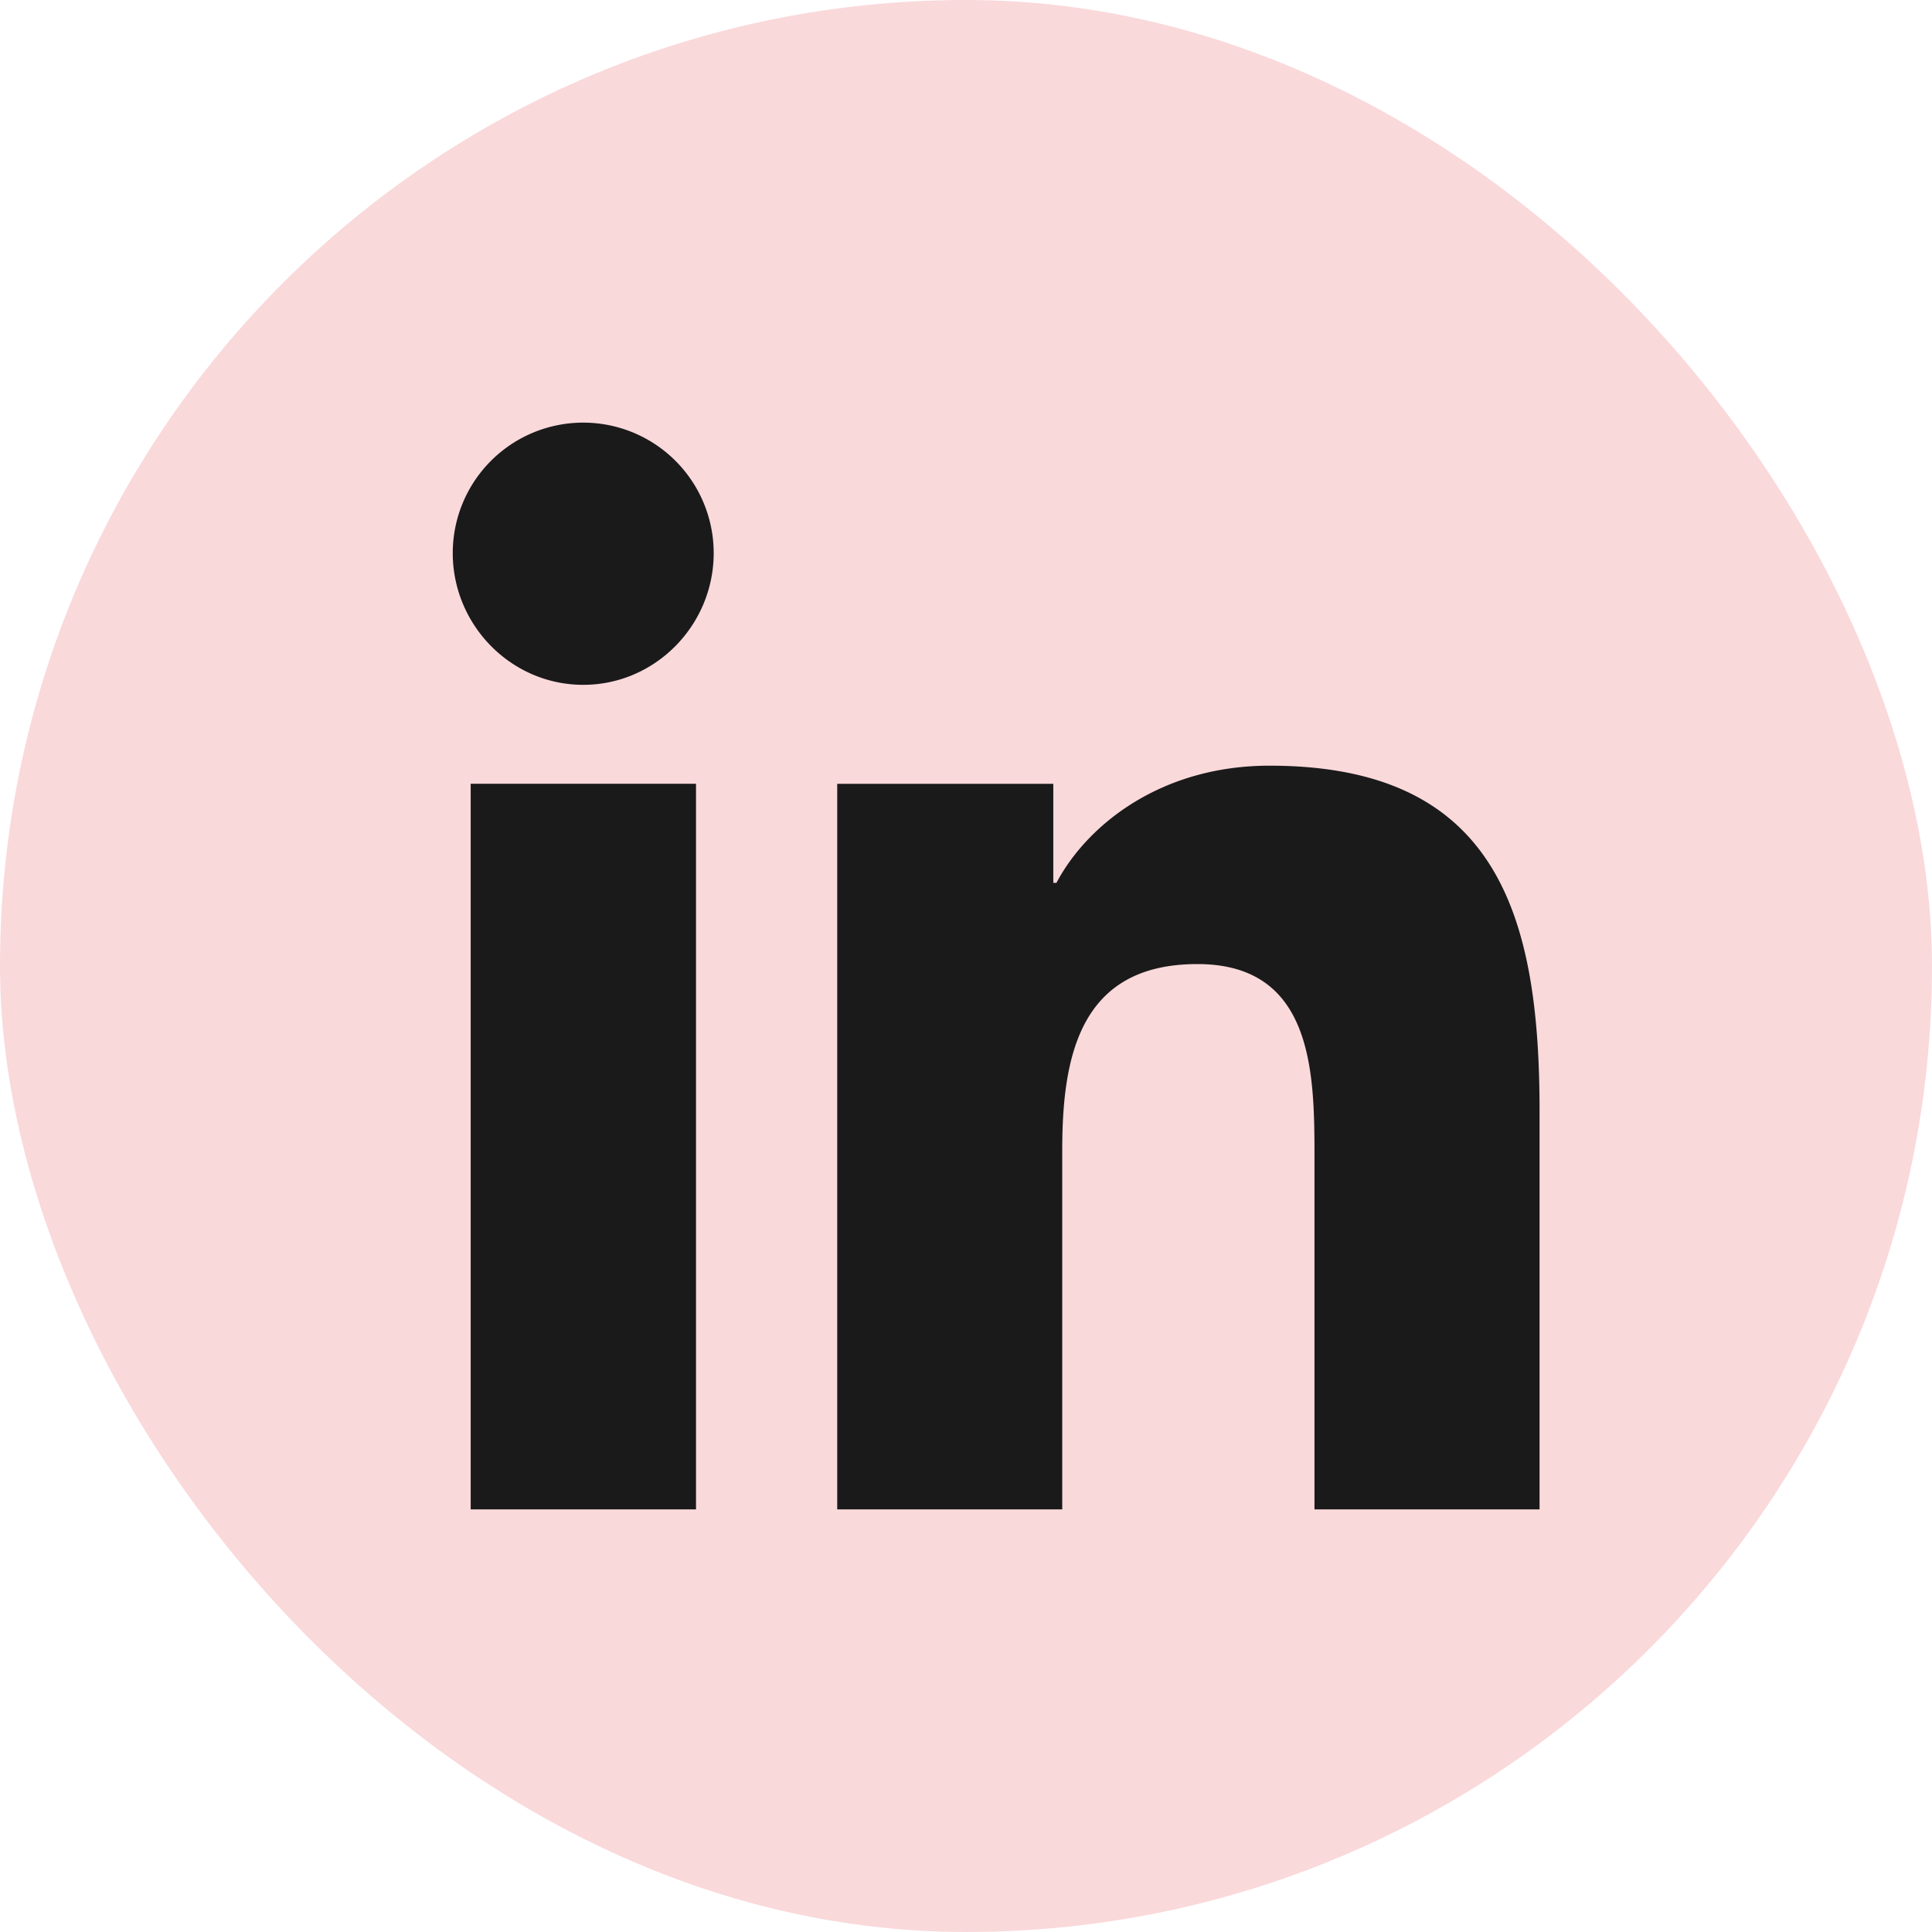
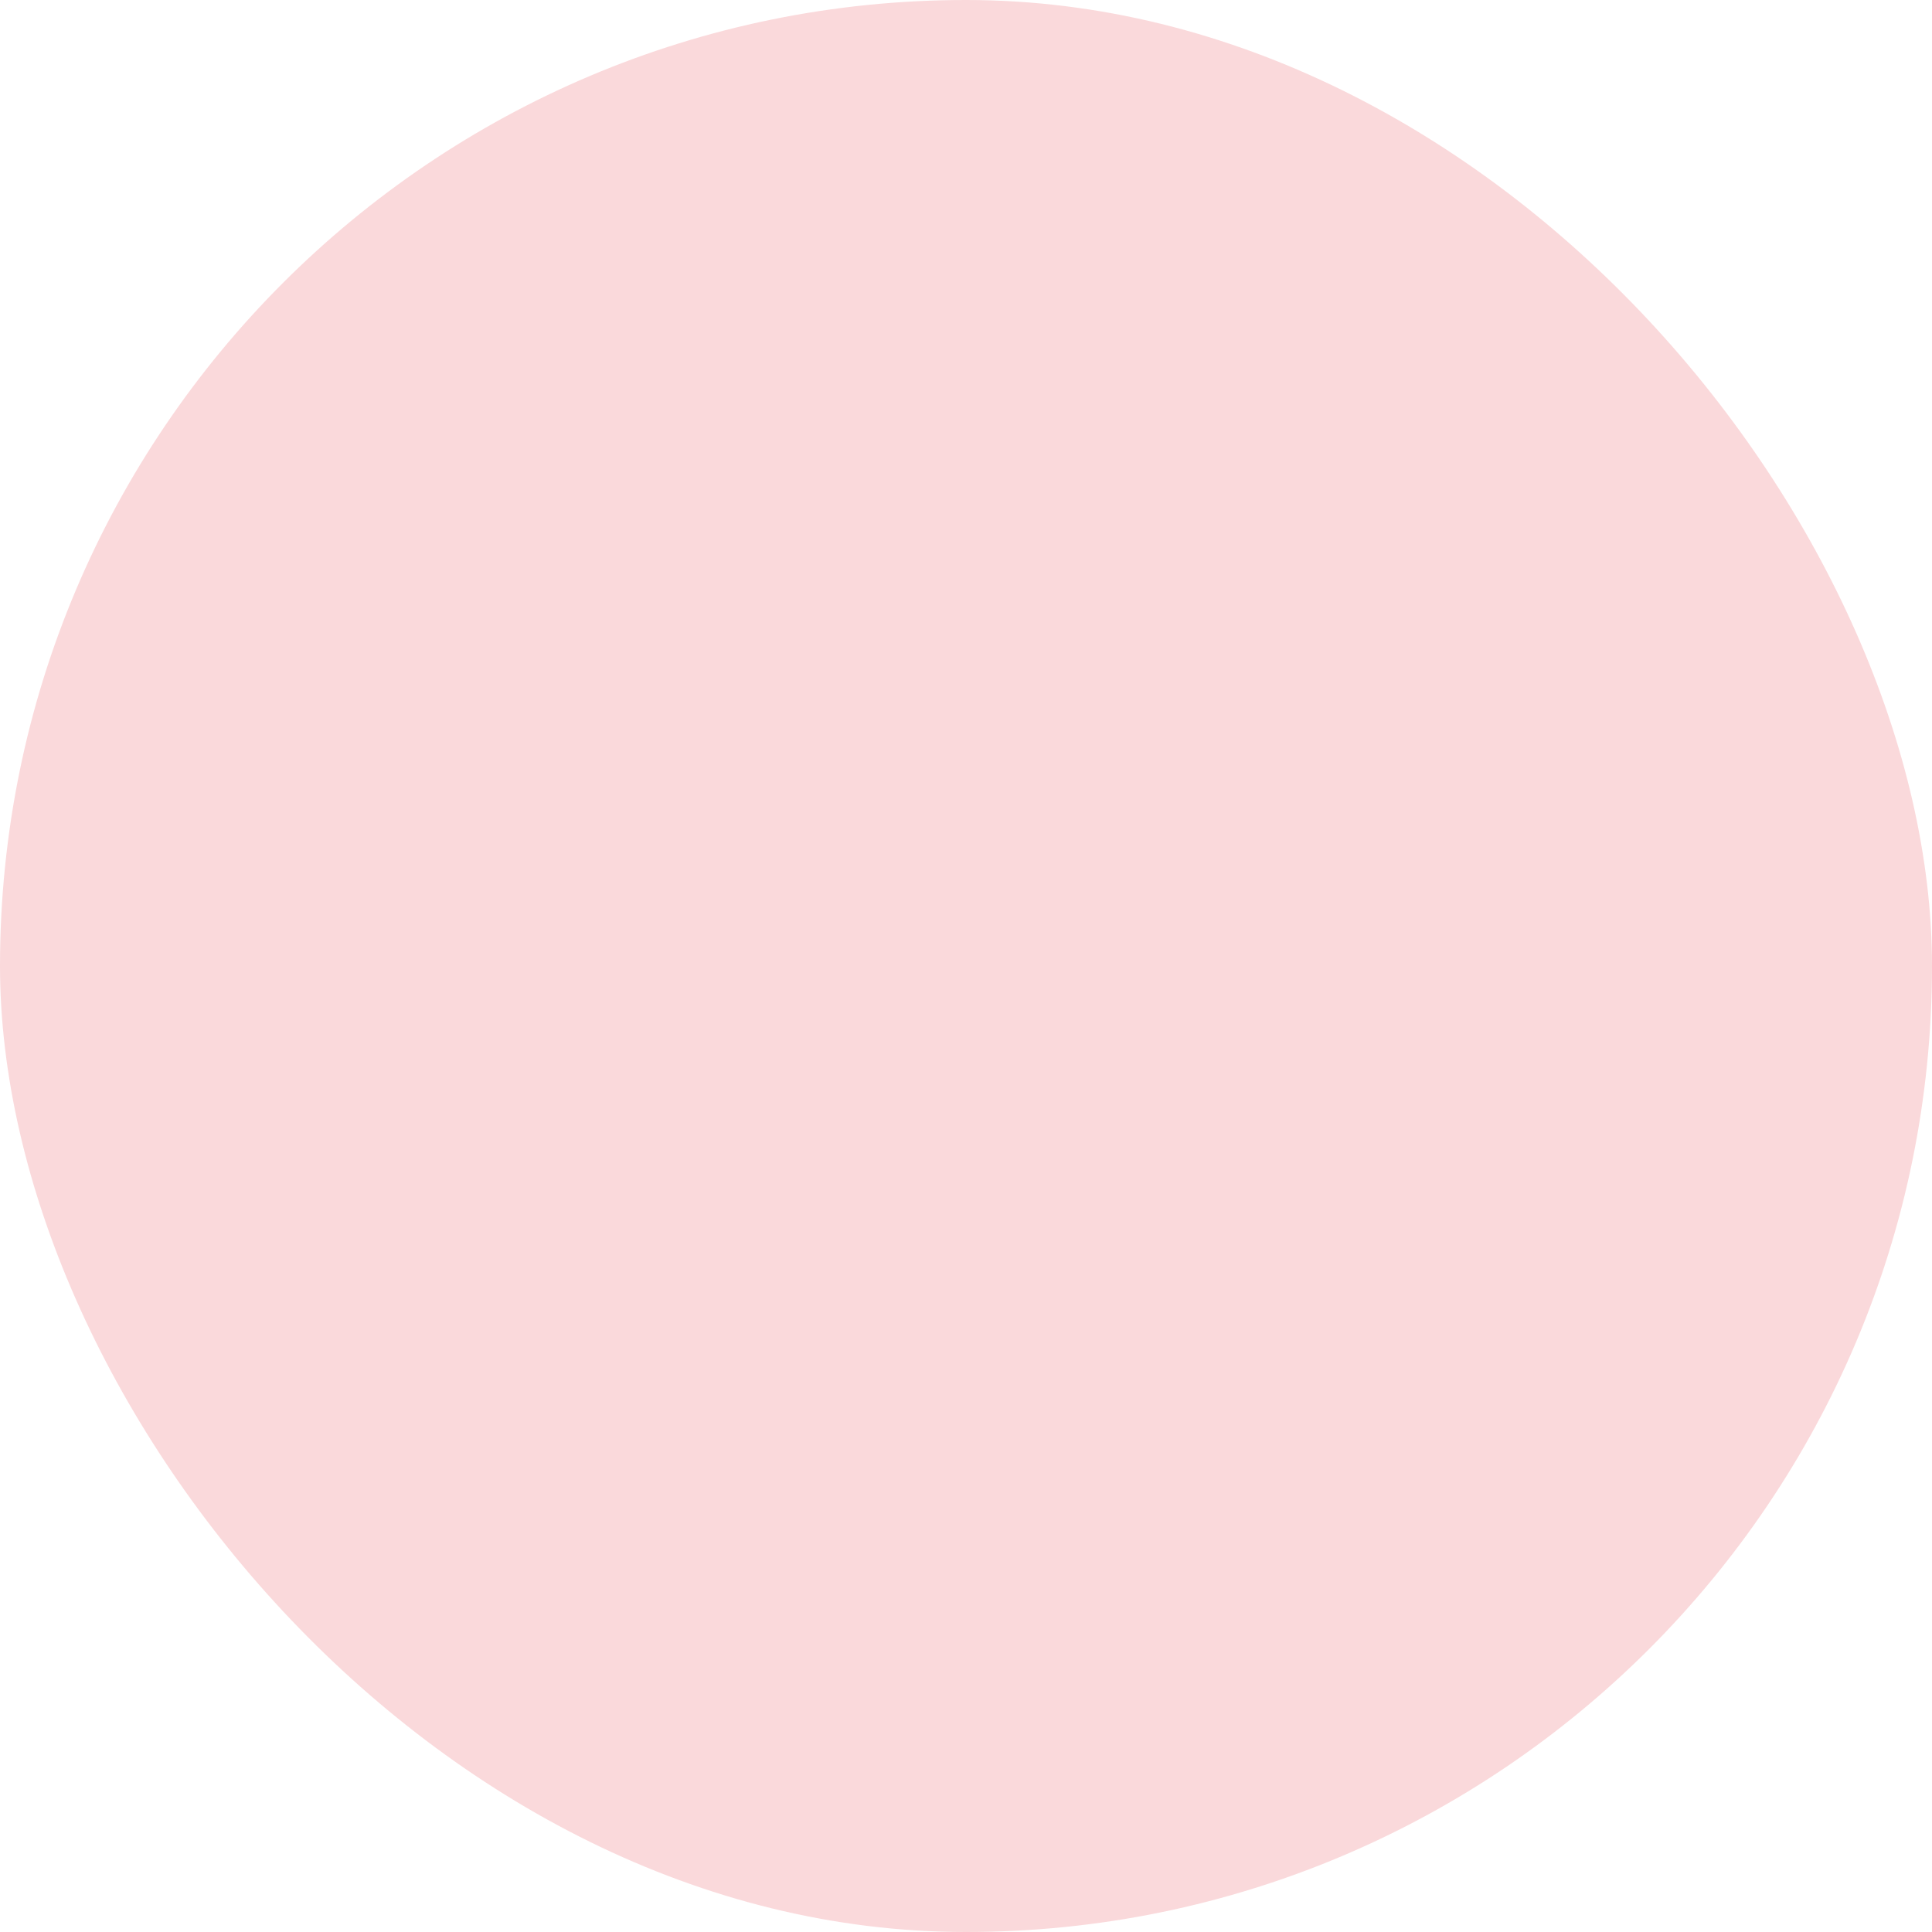
<svg xmlns="http://www.w3.org/2000/svg" width="32" height="32" fill="none">
  <rect width="32" height="32" fill="#FAD9DB" rx="16" />
-   <path fill="#1A1A1A" d="M11.53 25H7.796V12.982h3.732V25ZM9.66 11.343c-1.193 0-2.161-.989-2.161-2.182a2.161 2.161 0 0 1 4.322 0c0 1.194-.968 2.182-2.16 2.182ZM25.496 25h-3.724v-5.85c0-1.395-.028-3.182-1.94-3.182-1.94 0-2.238 1.514-2.238 3.081V25h-3.727V12.983h3.579v1.64h.052c.498-.945 1.715-1.941 3.53-1.941 3.778 0 4.472 2.487 4.472 5.717V25h-.004Z" />
</svg>